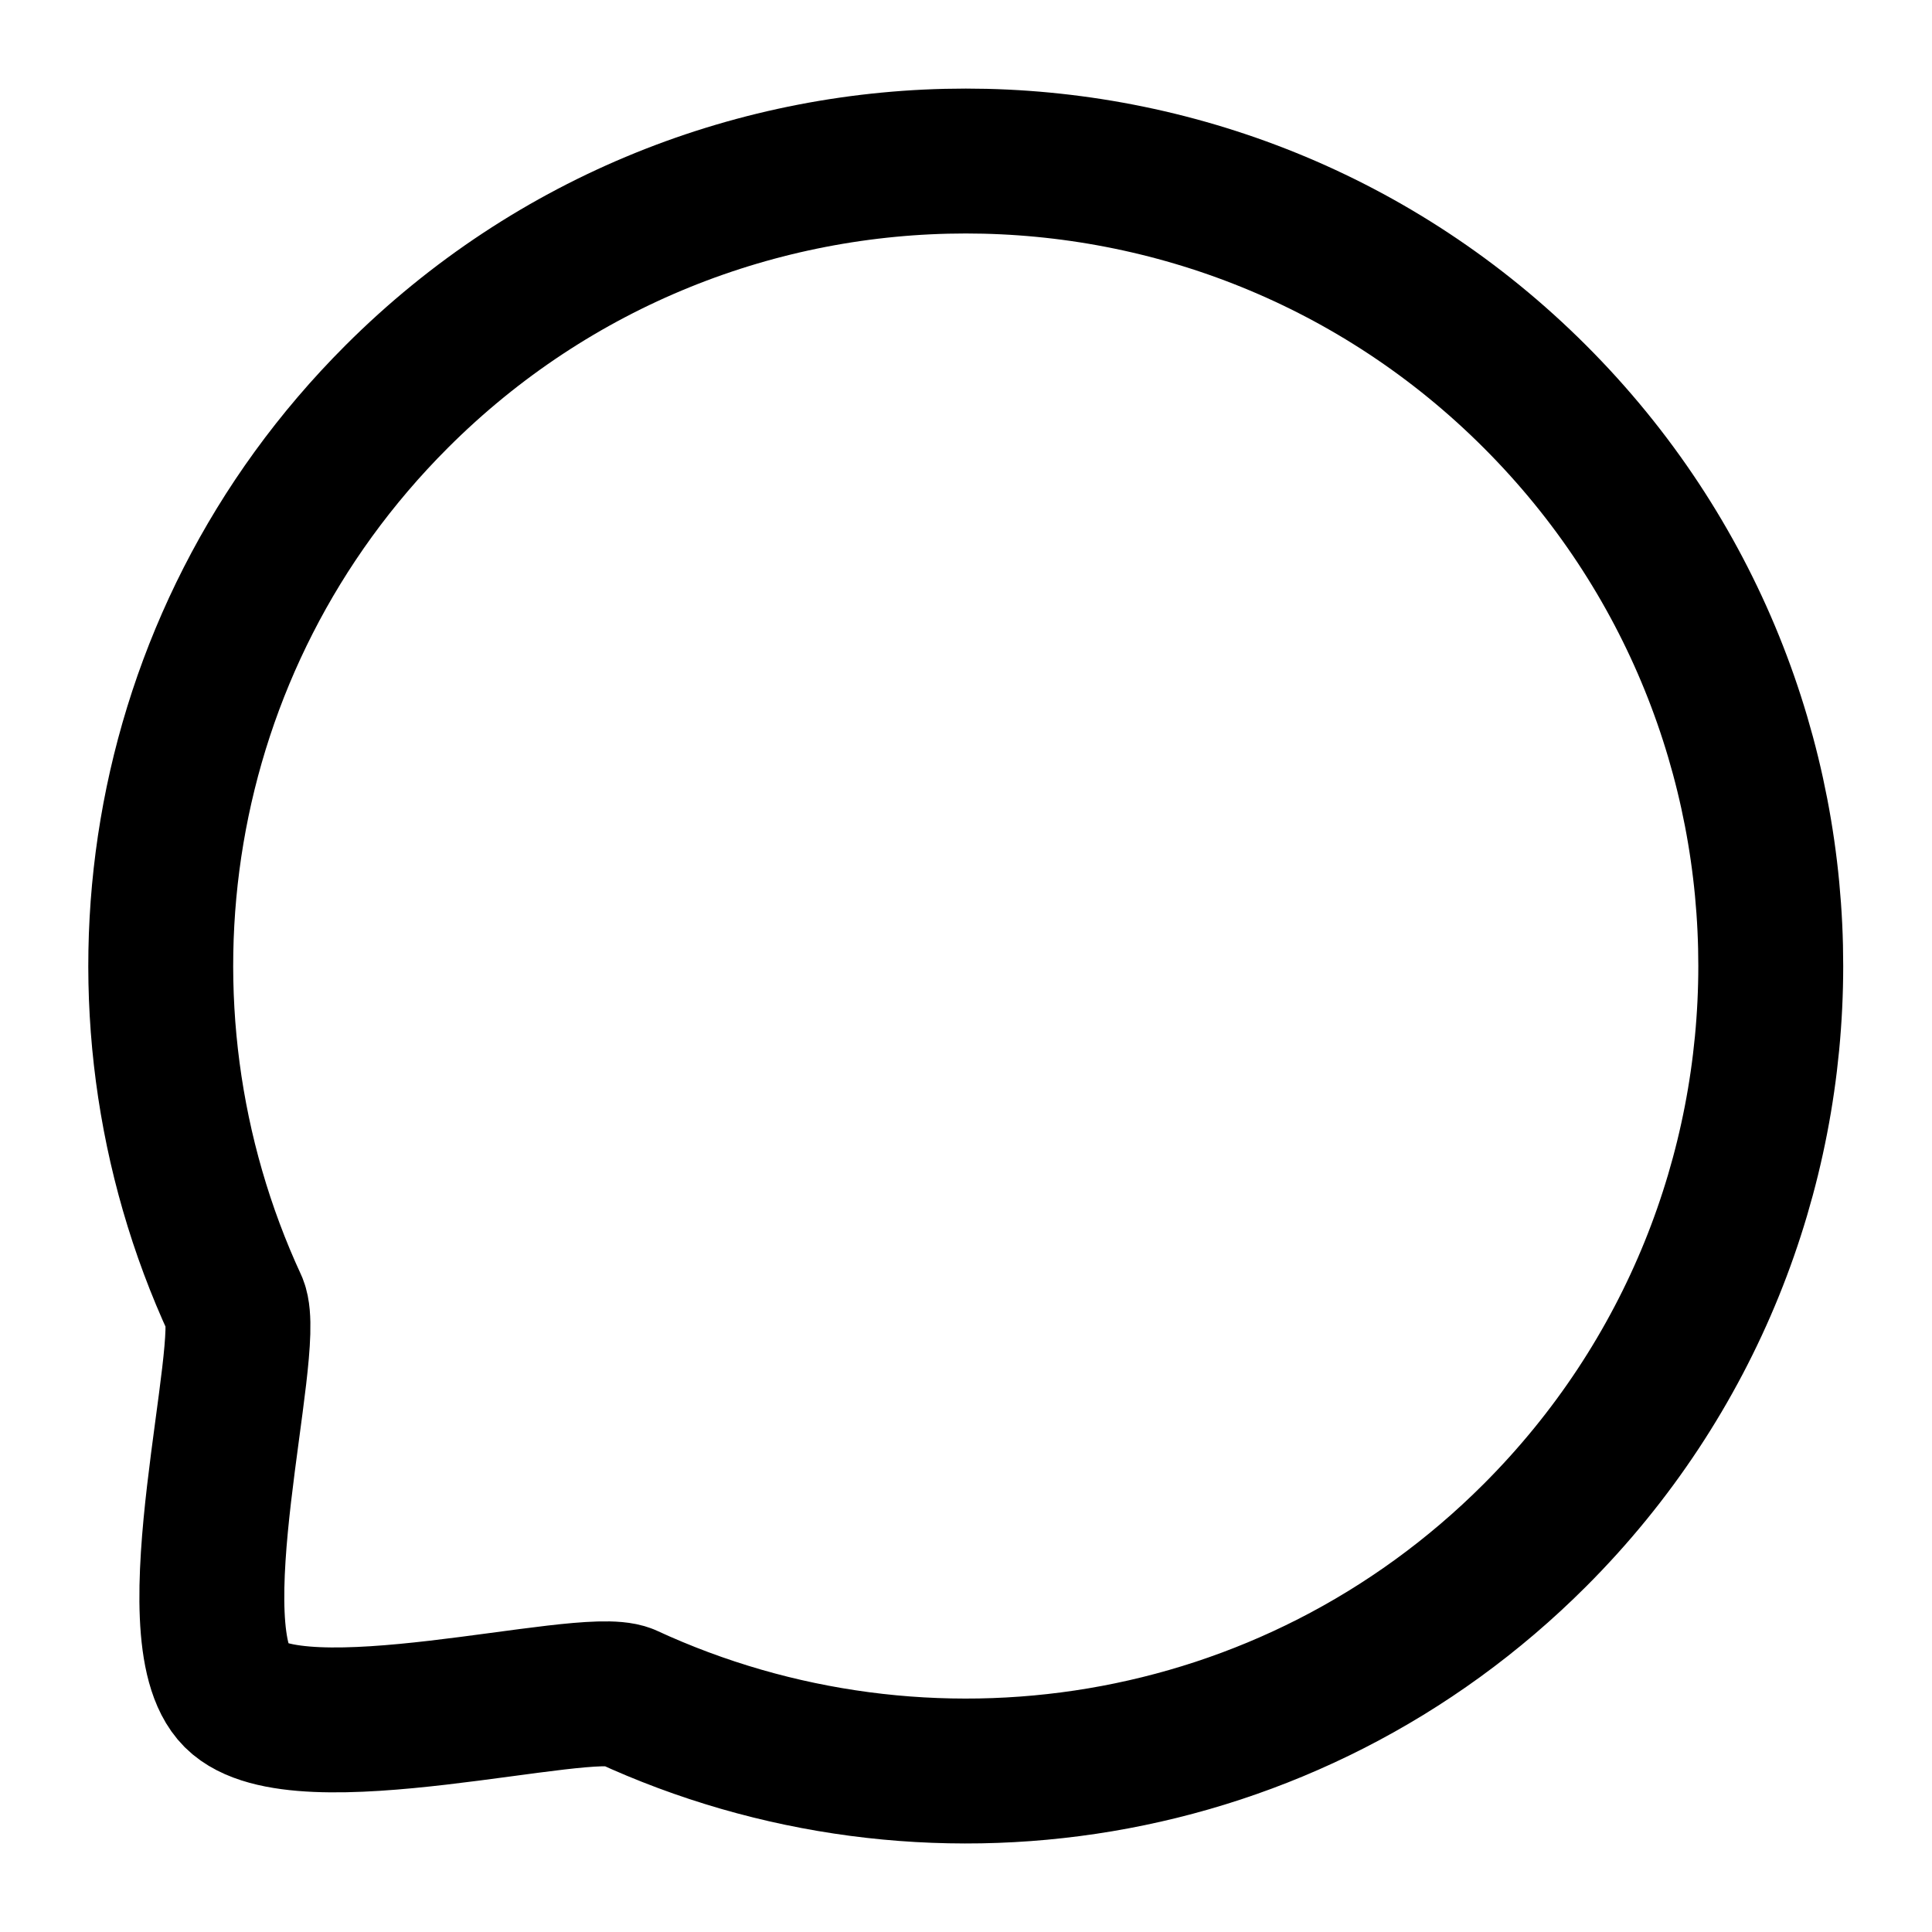
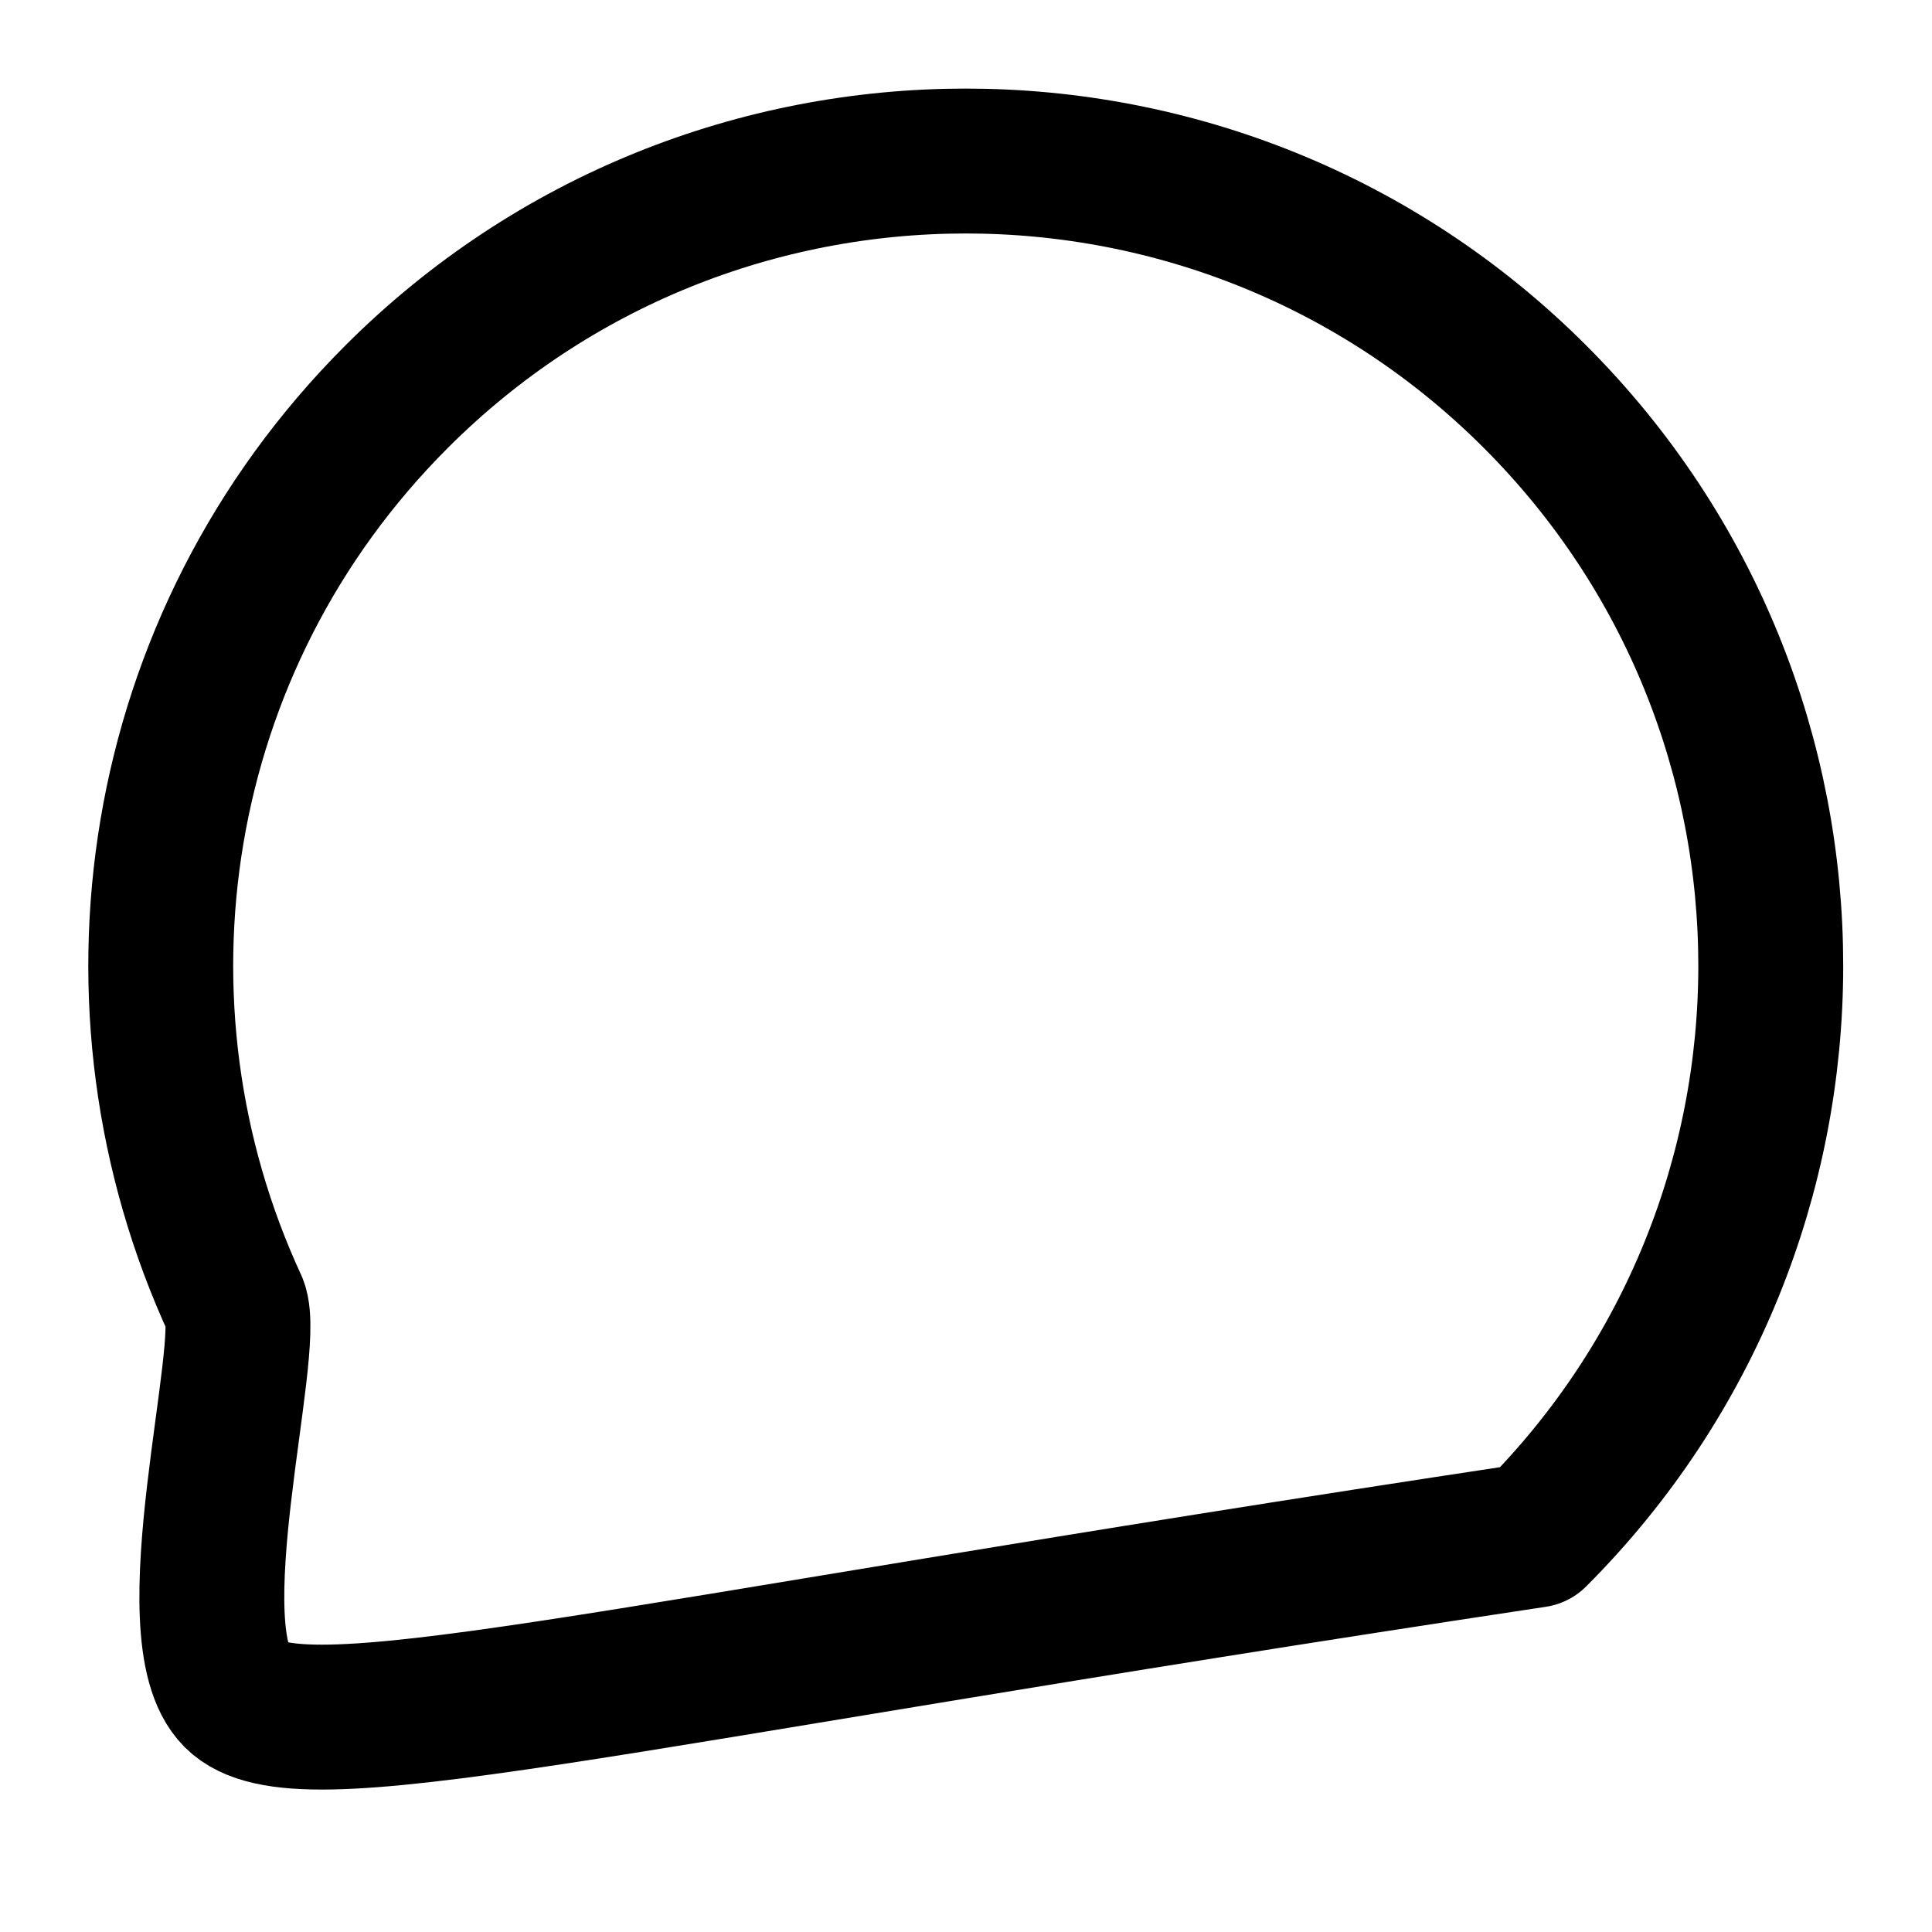
<svg xmlns="http://www.w3.org/2000/svg" width="20" height="20" viewBox="0 0 20 20" fill="none">
-   <path fill-rule="evenodd" clip-rule="evenodd" d="M15.89 15.892C13.344 18.439 9.572 18.989 6.486 17.562C6.03 17.378 3.082 18.195 2.442 17.556C1.802 16.916 2.619 13.967 2.436 13.511C1.008 10.425 1.559 6.652 4.106 4.106C7.357 0.854 12.639 0.854 15.89 4.106C19.148 7.363 19.141 12.64 15.89 15.892Z" stroke="black" stroke-width="1.5" stroke-linecap="round" stroke-linejoin="round" />
+   <path fill-rule="evenodd" clip-rule="evenodd" d="M15.89 15.892C6.03 17.378 3.082 18.195 2.442 17.556C1.802 16.916 2.619 13.967 2.436 13.511C1.008 10.425 1.559 6.652 4.106 4.106C7.357 0.854 12.639 0.854 15.89 4.106C19.148 7.363 19.141 12.64 15.89 15.892Z" stroke="black" stroke-width="1.5" stroke-linecap="round" stroke-linejoin="round" />
</svg>